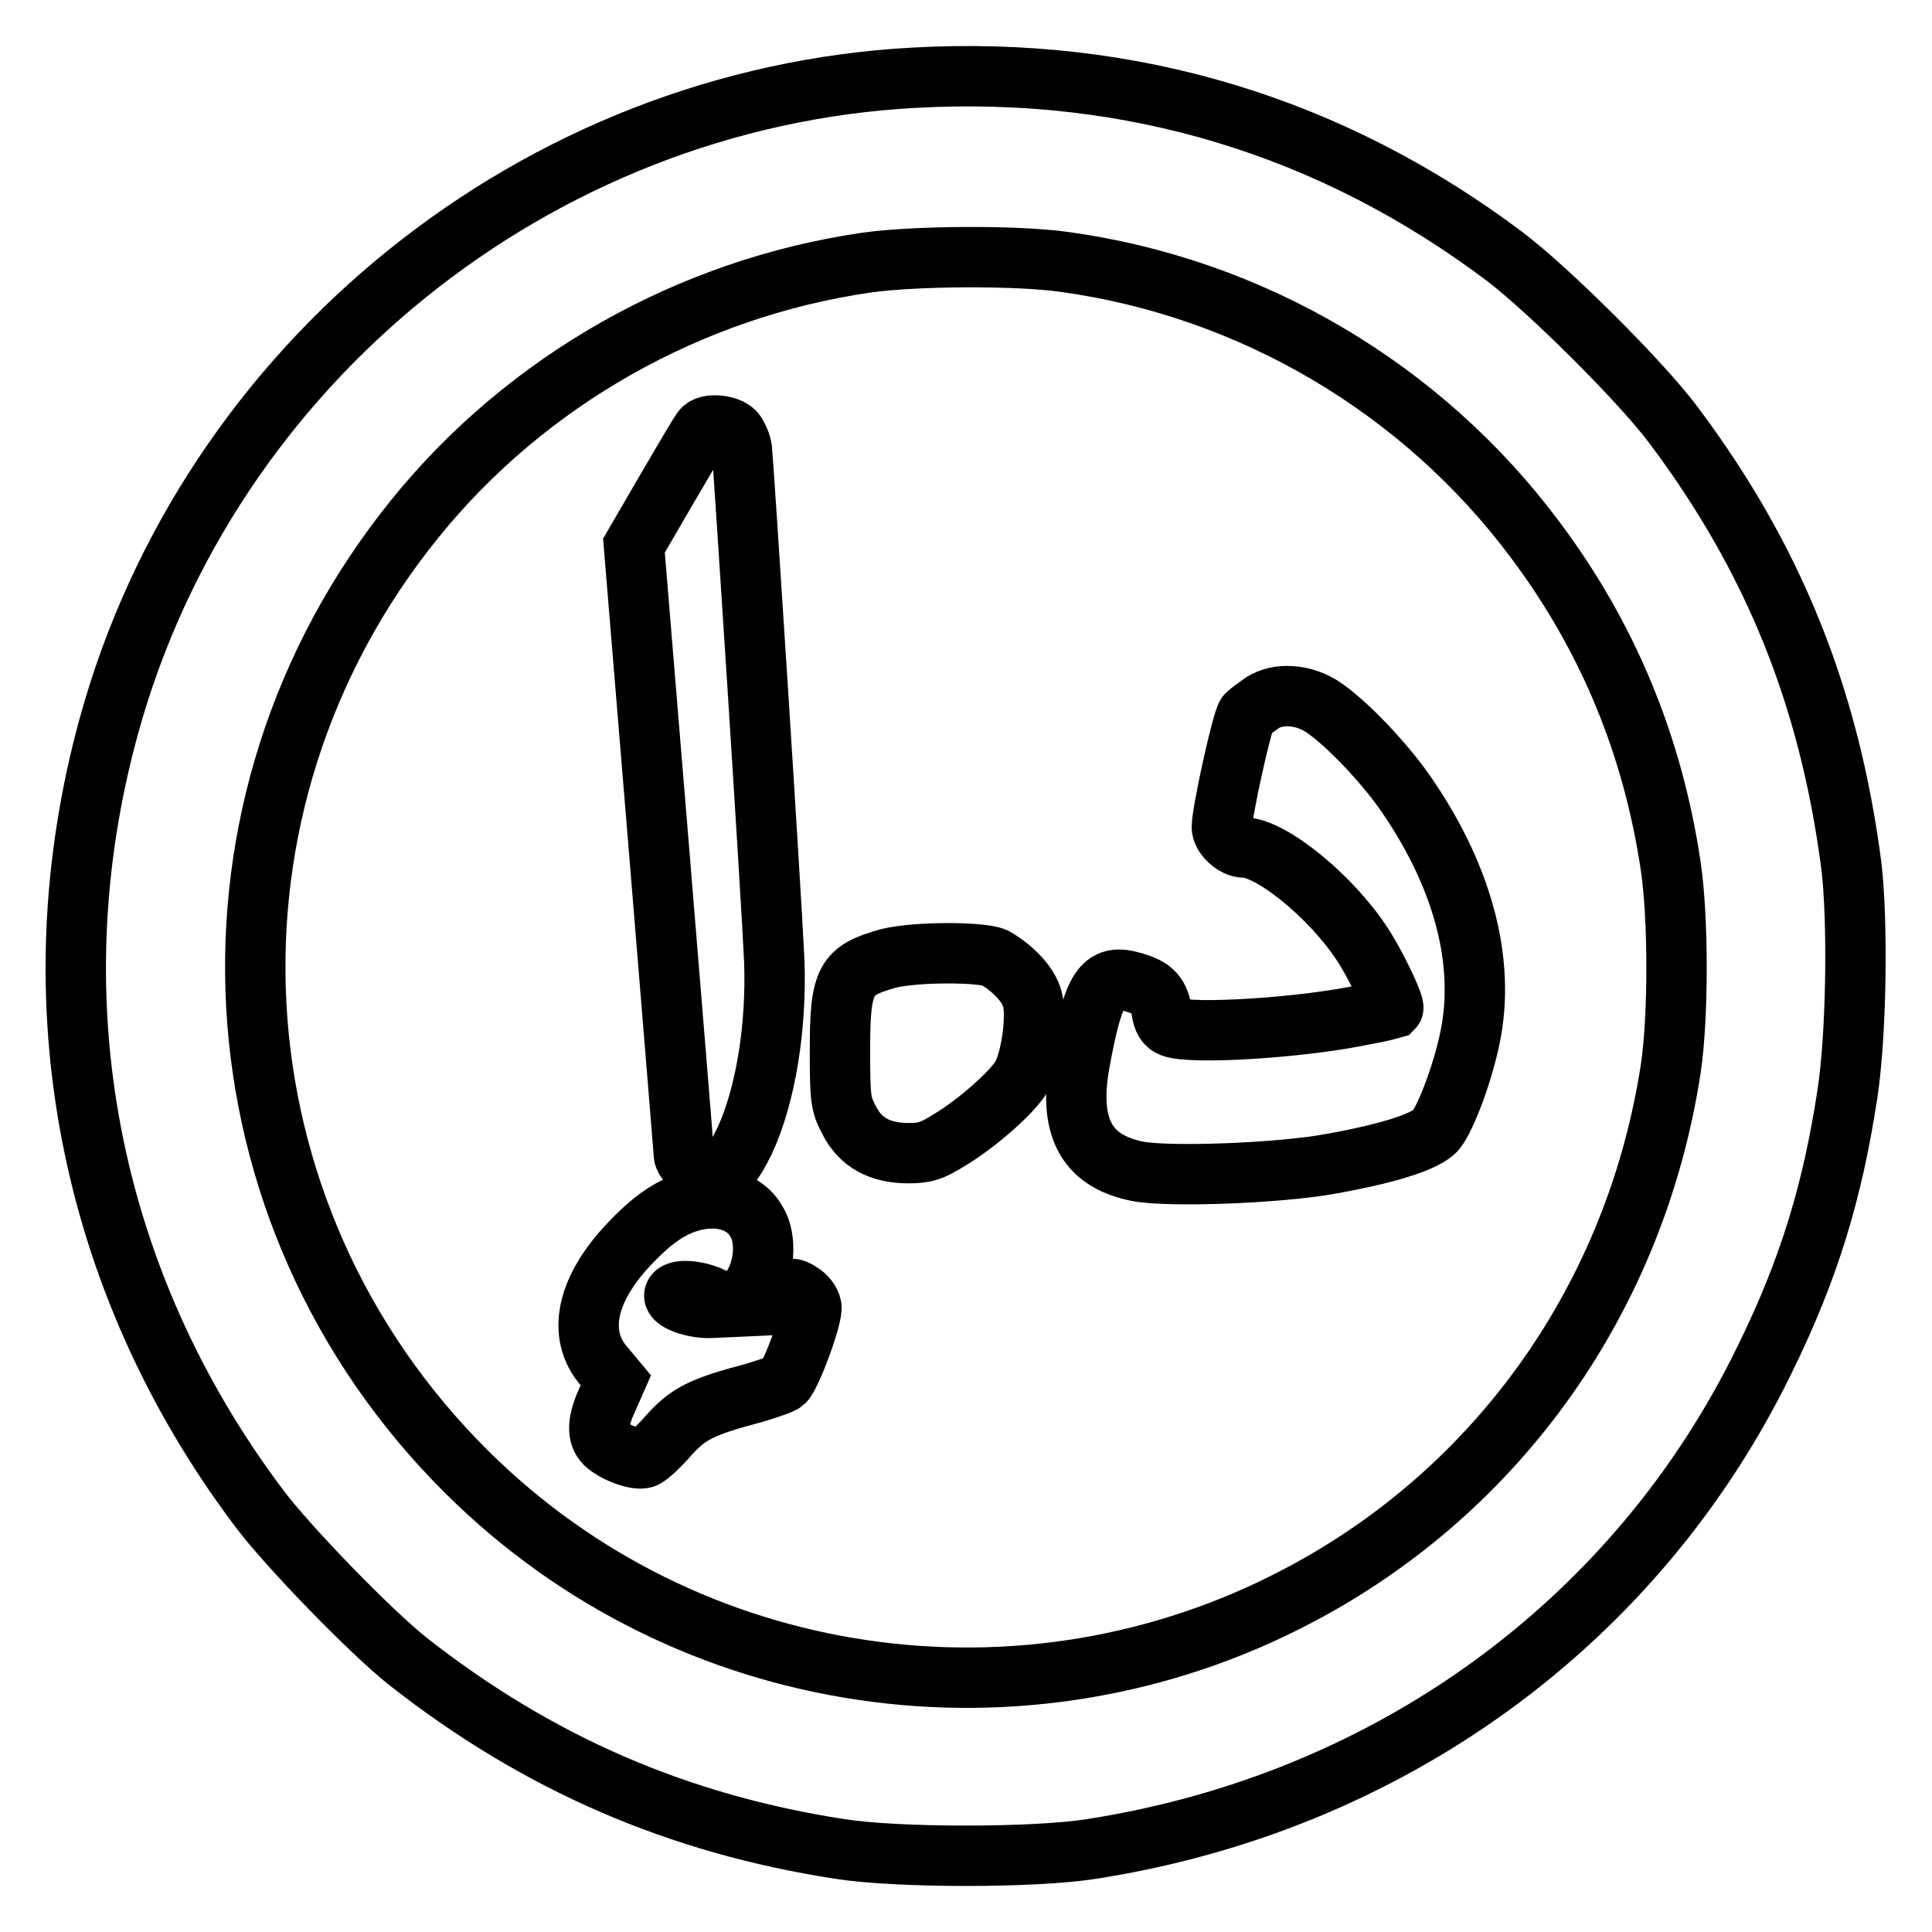
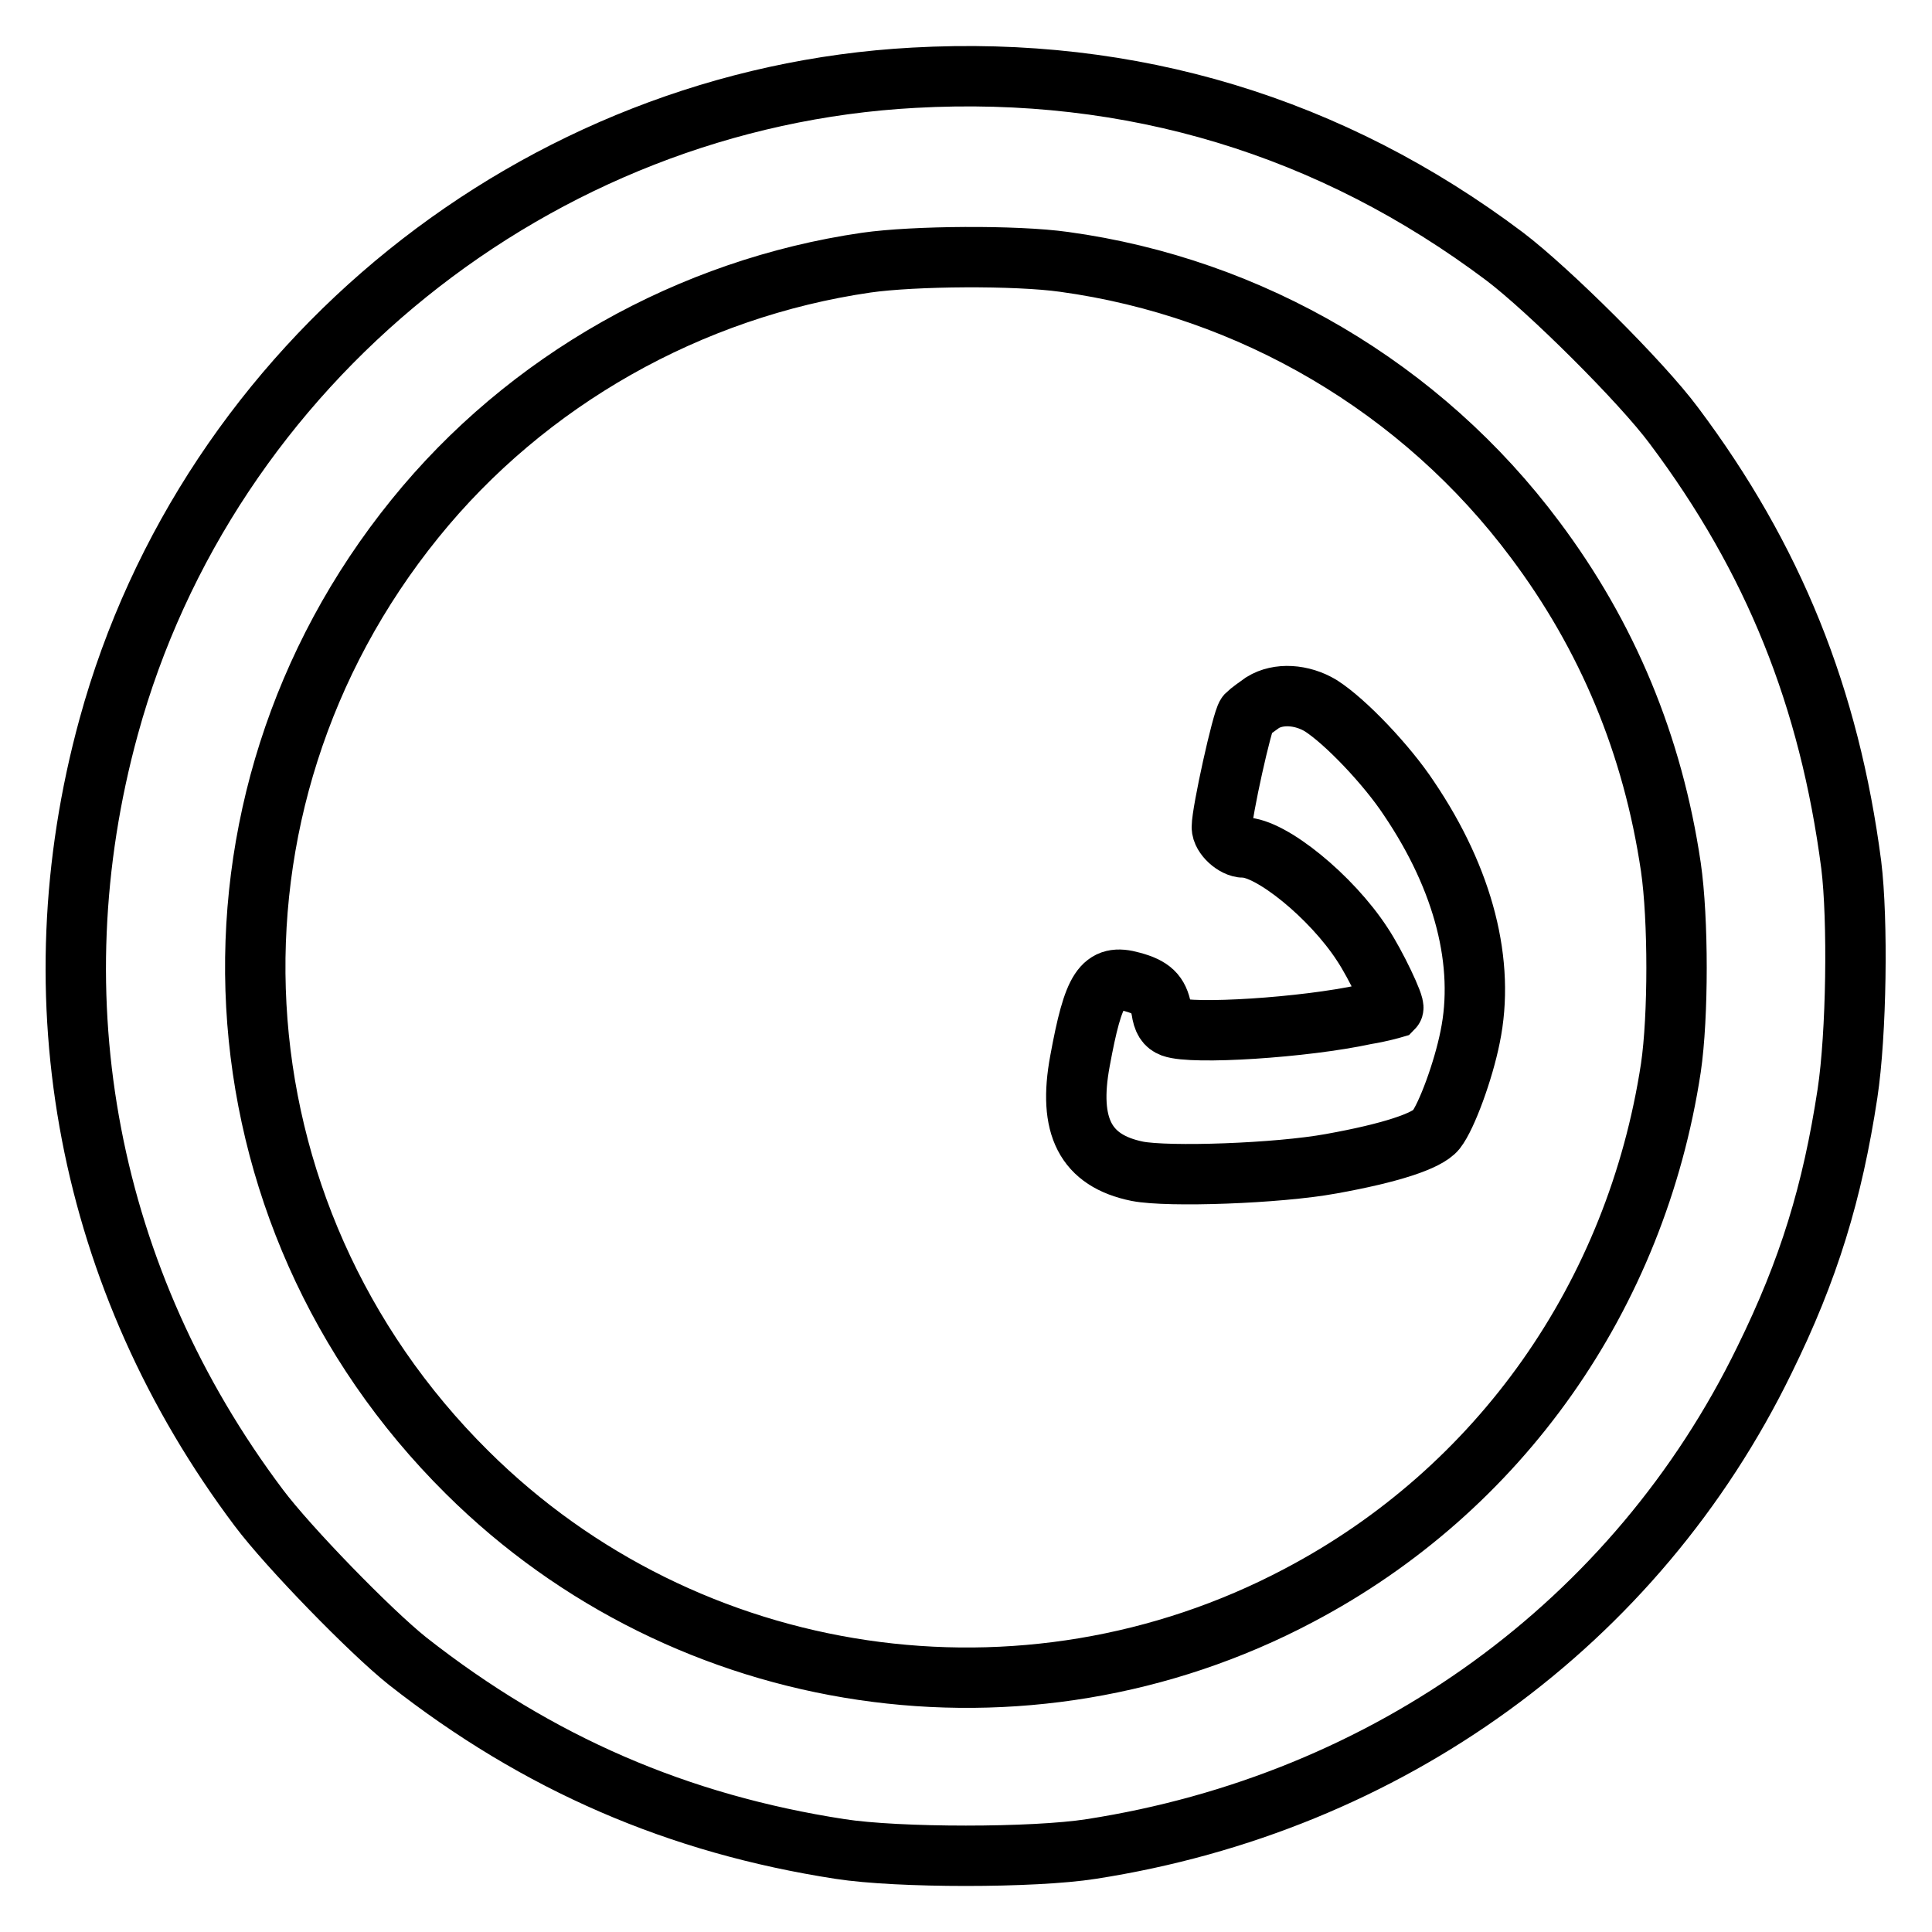
<svg xmlns="http://www.w3.org/2000/svg" version="1.1" x="0px" y="0px" viewBox="0 0 256 256" enable-background="new 0 0 256 256" xml:space="preserve">
  <g>
    <g>
      <g>
        <path stroke-width="8" fill-opacity="0" stroke="#000000" d="M121.1,10.3C71.2,13,27.6,48.1,14.4,96.3c-9.9,36.1-2.8,73.3,19.9,103.5c3.9,5.2,14.8,16.4,19.7,20.3c17.3,13.6,35.9,21.6,57.3,24.9c7.7,1.2,25.7,1.2,33.3,0c39.3-6.1,72.2-29.9,89.2-64.8c5.9-12,9-22.2,11-35.3c1.2-7.9,1.4-23,0.5-30.3c-2.9-22.2-10.3-40.6-23.5-58.2c-4.3-5.8-16.6-18-22.4-22.4C176.4,16.7,149.9,8.7,121.1,10.3z M141,34.7c24.8,3.4,47.4,16.7,62.4,36.8c9.6,12.8,15.6,27.2,18,43.4c1,6.9,1,19.8,0,26.6c-4.6,30.2-22.7,55.9-49.3,69.9C135.8,230.6,91,224,61.9,195.1C27.3,160.8,24.3,106.6,55,68.7c14.8-18.3,36.4-30.5,59.8-33.9C121.1,33.9,134.6,33.8,141,34.7z" />
-         <path stroke-width="8" fill-opacity="0" stroke="#000000" d="M93.1,56.9c-0.3,0.3-2.4,3.9-4.8,8L84,72.3l3.3,40c1.8,22,3.3,40.2,3.3,40.6c0,1.1,2.2,2.9,3.6,2.9c1.7,0,2.9-1.4,4.5-4.7c2.8-6.1,4.2-15.1,3.9-23.7c-0.4-8.9-4.1-66.2-4.3-67.9c-0.1-0.8-0.6-1.8-0.9-2.2C96.4,56.2,93.7,56.1,93.1,56.9z" />
        <path stroke-width="8" fill-opacity="0" stroke="#000000" d="M167.3,93.1c-0.7,0.5-1.7,1.2-2.1,1.6c-0.6,0.7-3.3,12.9-3.3,14.9c0,1.2,1.7,2.7,2.9,2.7c3.6,0,11.6,6.5,15.7,12.8c1.8,2.7,4.4,8.2,4.1,8.5c0,0-1.7,0.5-3.6,0.8c-8.3,1.8-23,2.7-25.7,1.7c-0.8-0.3-1.2-0.9-1.4-2.3c-0.4-2.1-1.3-3-3.9-3.7c-3.9-1.1-5.1,0.7-6.9,10.5c-1.6,8.6,0.7,13.2,7.6,14.6c4.1,0.8,18.6,0.3,25.7-1c7.8-1.4,12.7-3,13.9-4.5c1.4-1.8,3.6-7.8,4.5-12.3c2-9.7-0.8-20.8-8.1-31.6c-2.9-4.4-8.4-10.2-11.7-12.3C172.5,92,169.4,91.8,167.3,93.1z" />
-         <path stroke-width="8" fill-opacity="0" stroke="#000000" d="M117.7,127c-5.7,1.6-6.4,2.8-6.4,12.1c0,6.6,0.1,7.2,1.2,9.3c1.5,3,4.1,4.4,7.9,4.4c2.2,0,3.1-0.3,5.5-1.8c3.8-2.3,8.6-6.6,9.6-8.6c1.2-2.4,1.9-7.8,1.3-10c-0.5-2-2.7-4.2-5-5.5C129.9,126.1,121.3,126.1,117.7,127z" />
-         <path stroke-width="8" fill-opacity="0" stroke="#000000" d="M91.9,159.1c-2.8,0.7-5.2,2.3-8.1,5.3c-6.1,6.2-7.5,12.4-3.7,16.7l1.5,1.8l-1.1,2.5c-1.4,3-1.4,4.8-0.3,5.9c1.3,1.2,4.1,2.2,5.1,1.9c0.5-0.1,2-1.5,3.3-3c2.6-2.9,4.4-3.8,11.2-5.6c2-0.6,3.8-1.2,4.1-1.5c1-1,3.9-8.9,3.6-10c-0.1-0.6-0.7-1.4-1.4-1.8c-1-0.7-1.4-0.7-3.9,0c-1.5,0.4-3,0.9-3.4,1s-0.1-0.6,0.7-1.5c1.8-2.4,2.2-6.7,0.7-9C98.8,159.3,95.5,158.2,91.9,159.1z M94.7,172.1l1.7,1.1l-2.2,0.1c-2.3,0.1-5.3-1-4.8-1.8C89.9,170.7,93,171.1,94.7,172.1z" />
      </g>
    </g>
  </g>
</svg>